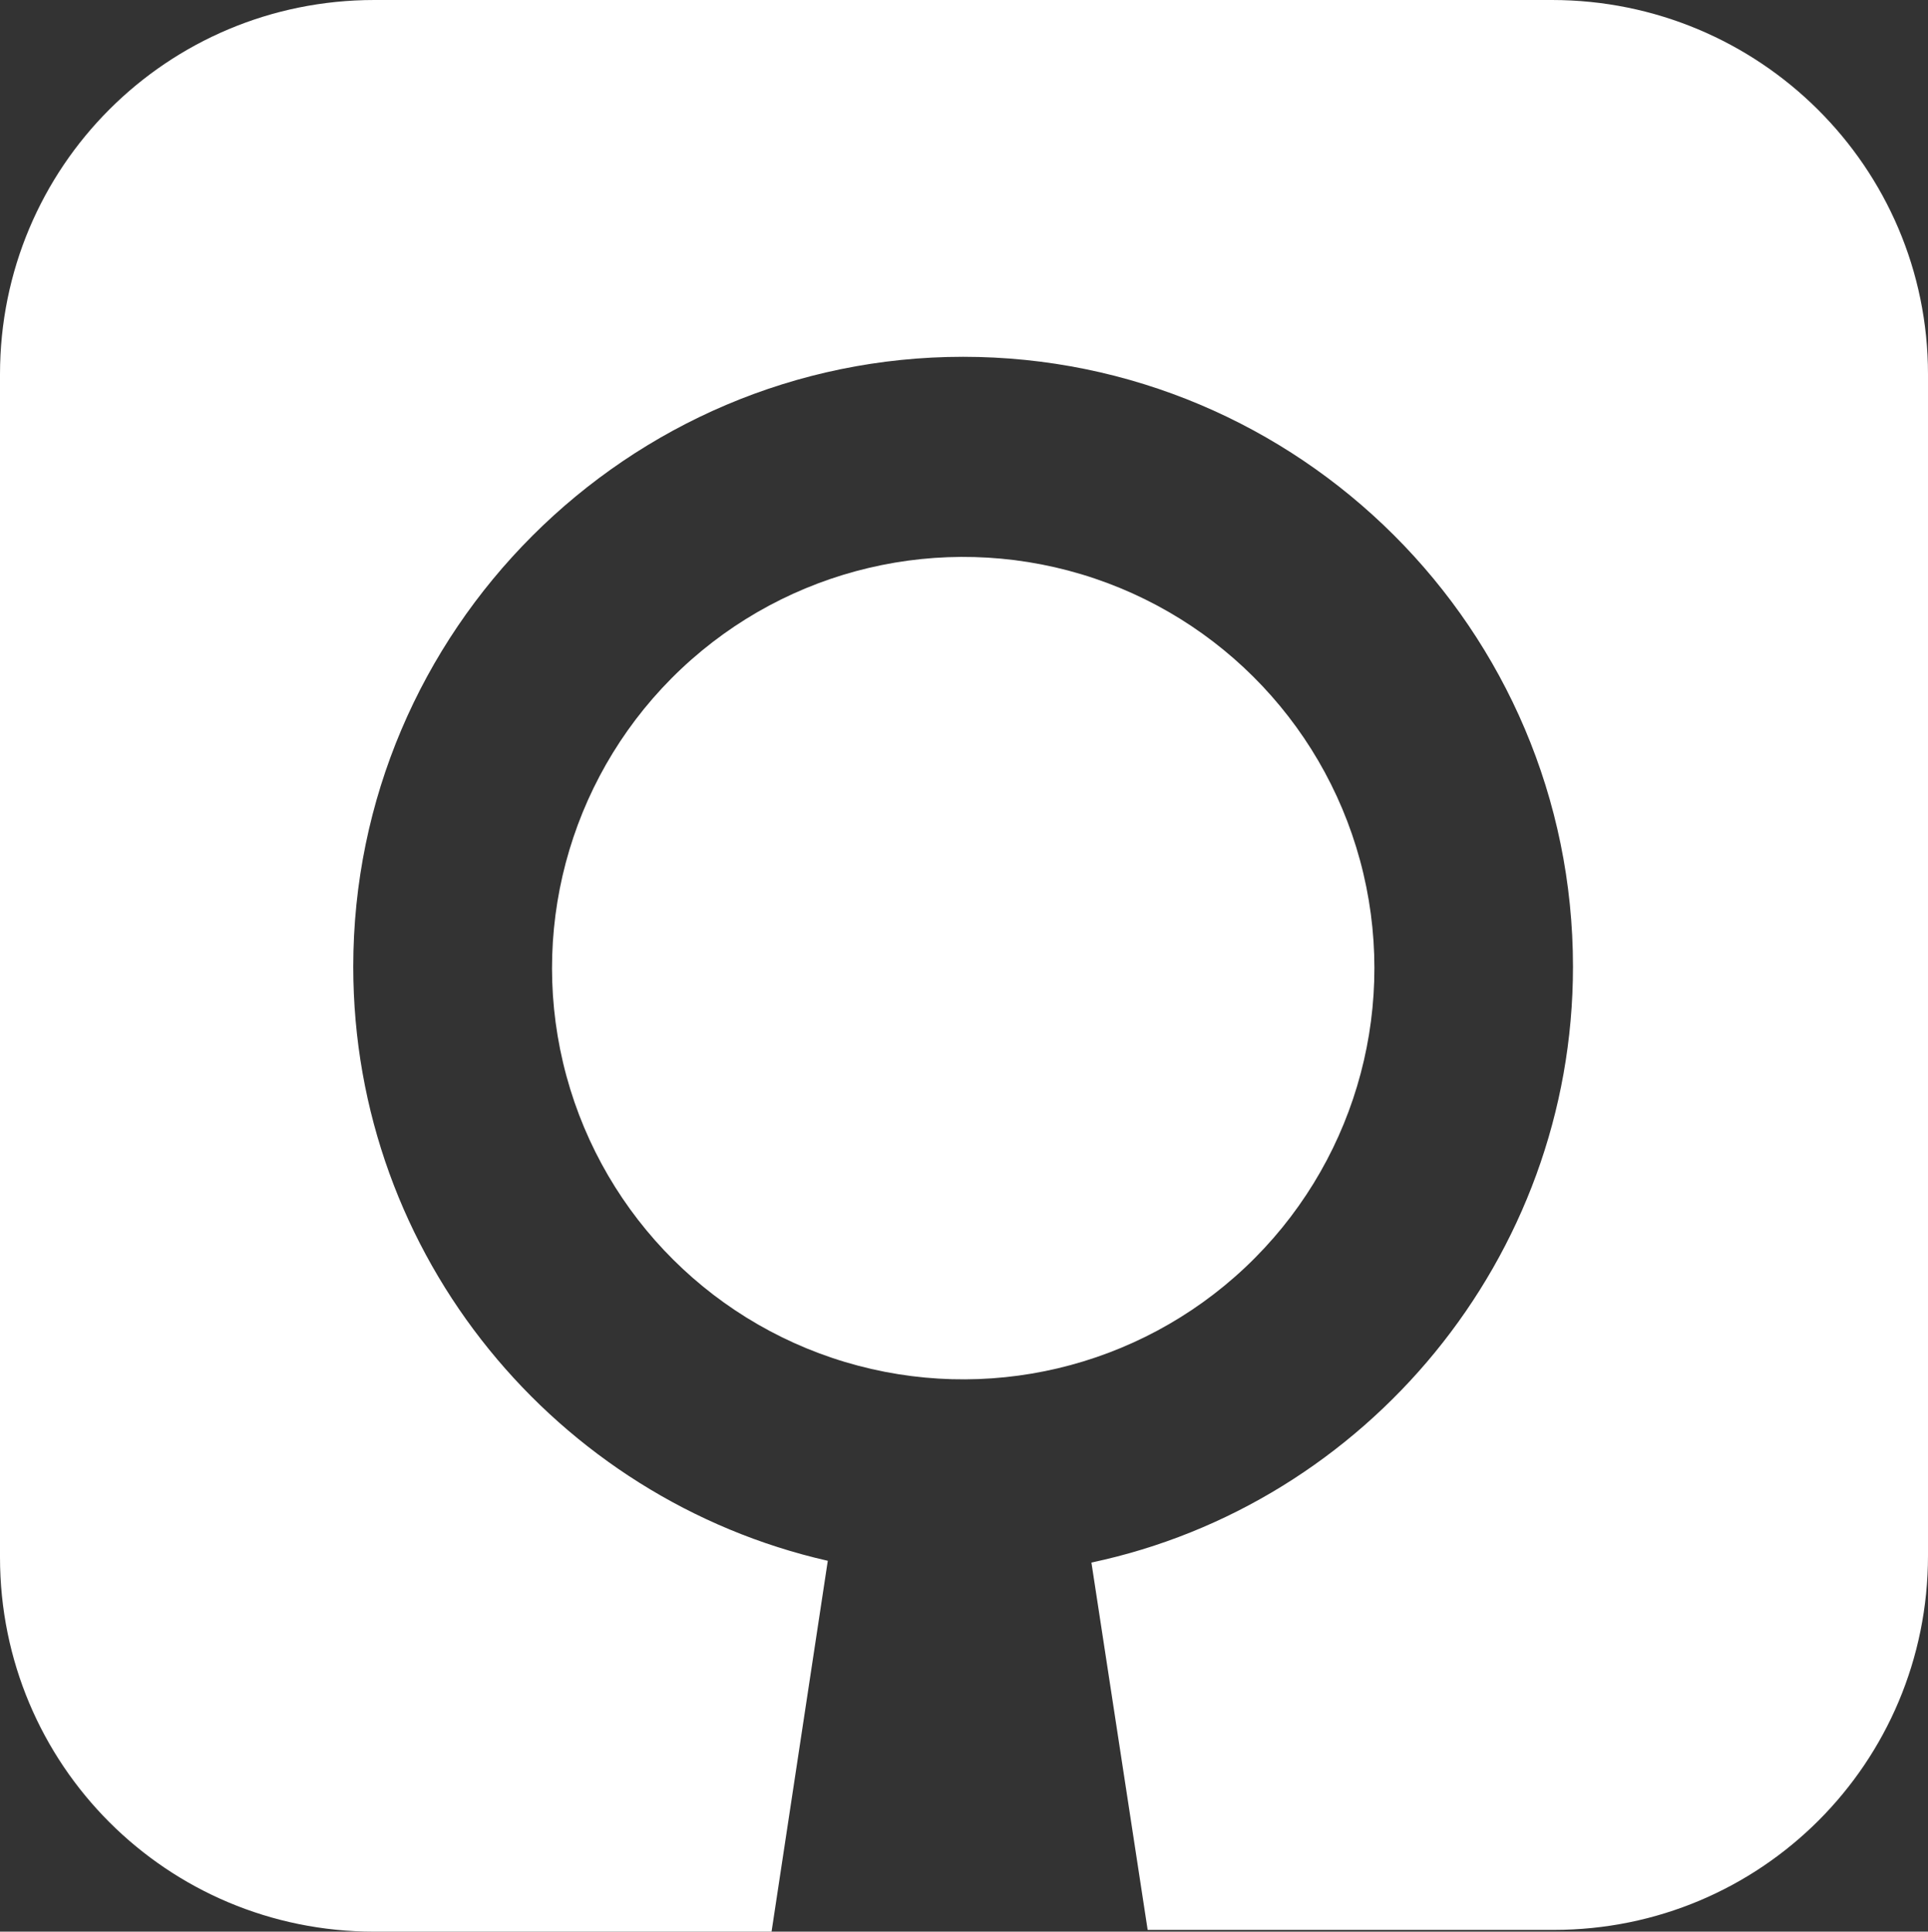
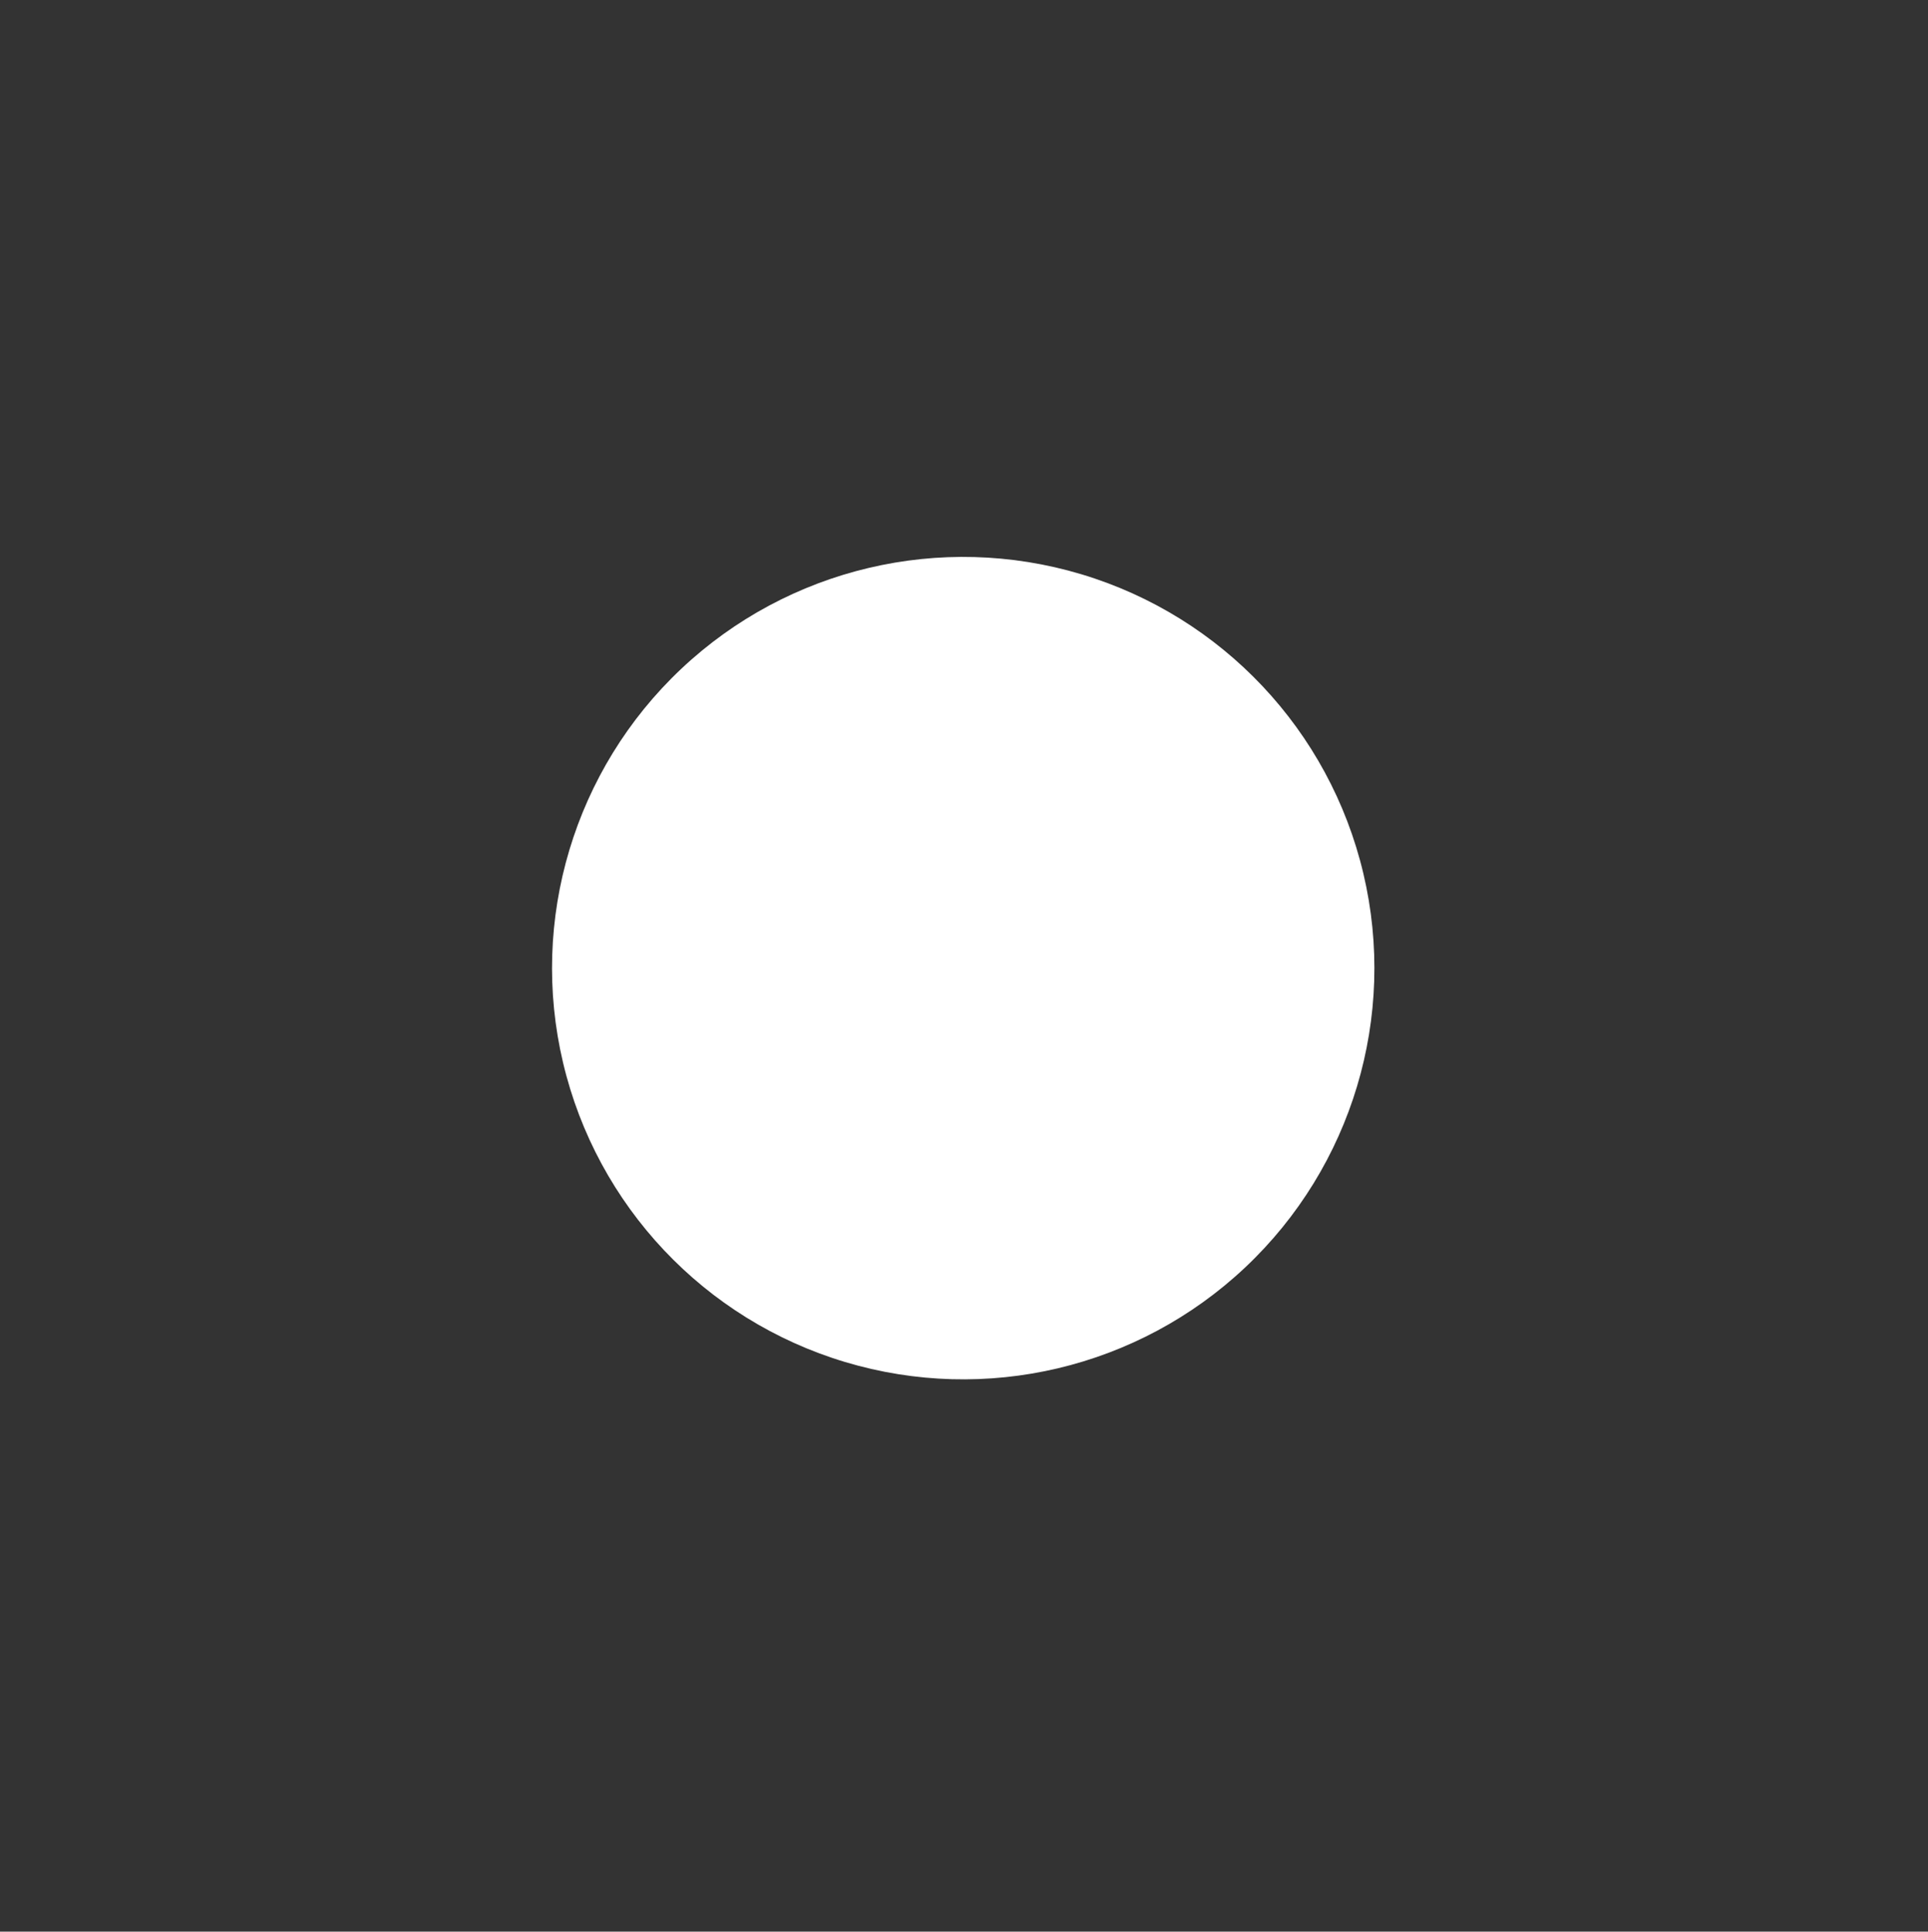
<svg xmlns="http://www.w3.org/2000/svg" id="Capa_2_00000171707474655235344180000003984129459563111094_" x="0px" y="0px" viewBox="0 0 109.7 109.9" style="enable-background:new 0 0 109.7 109.9;" xml:space="preserve">
  <rect x="0" y="0" width="109.7" height="109.9" fill="#333333" stroke="none" />
  <style type="text/css">	.st0{fill:#FFFFFF;}</style>
  <g>
    <ellipse transform="matrix(0.973 -0.23 0.23 0.973 -11.188 14.073)" class="st0" cx="54.8" cy="55.1" rx="23.4" ry="23.4" />
-     <path class="st0" d="M88.3,0h-67C9.5,0,0,9.5,0,21.3v67.3c0,11.8,9.5,21.3,21.3,21.3h22.6l3.2-21.1c-15.4-3.5-27-17.3-27-33.8  c0-19.1,15.6-34.7,34.7-34.7s34.7,15.5,34.7,34.7c0,16.6-11.8,30.6-27.4,33.9l3.2,20.9h23.1c11.8,0,21.3-9.5,21.3-21.3V21.3  C109.7,9.5,100.1,0,88.3,0z" />
  </g>
</svg>